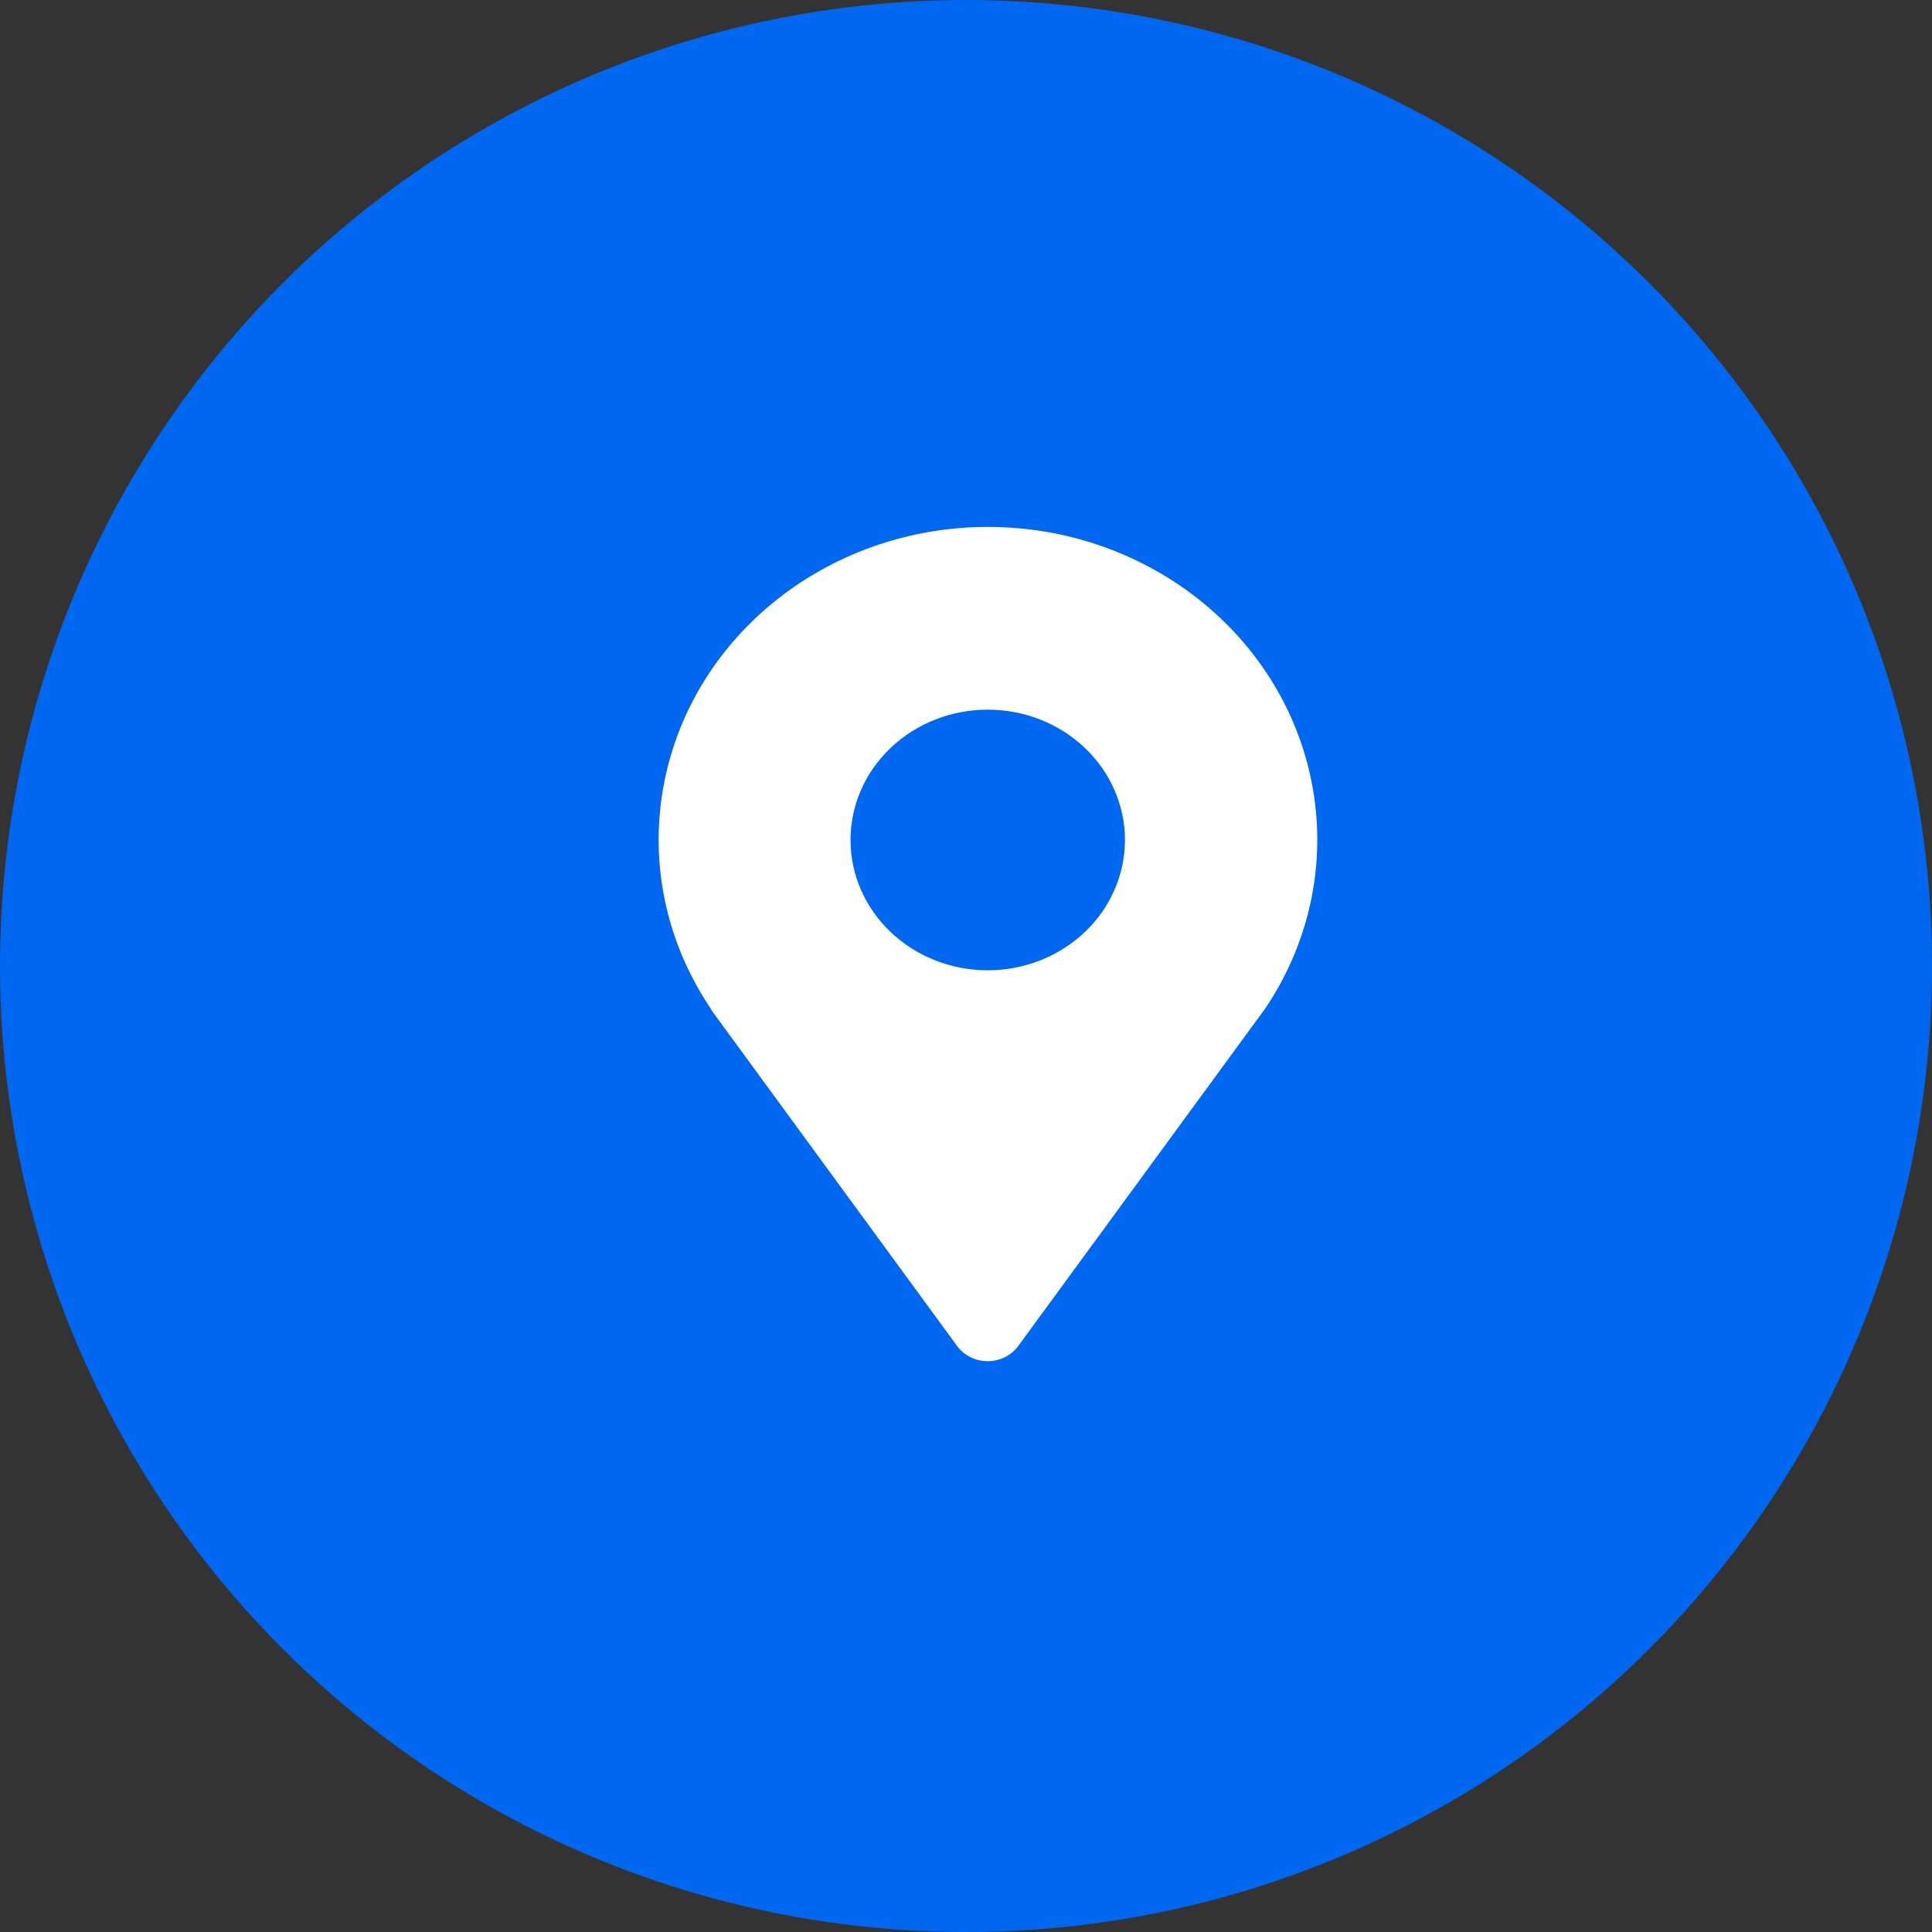
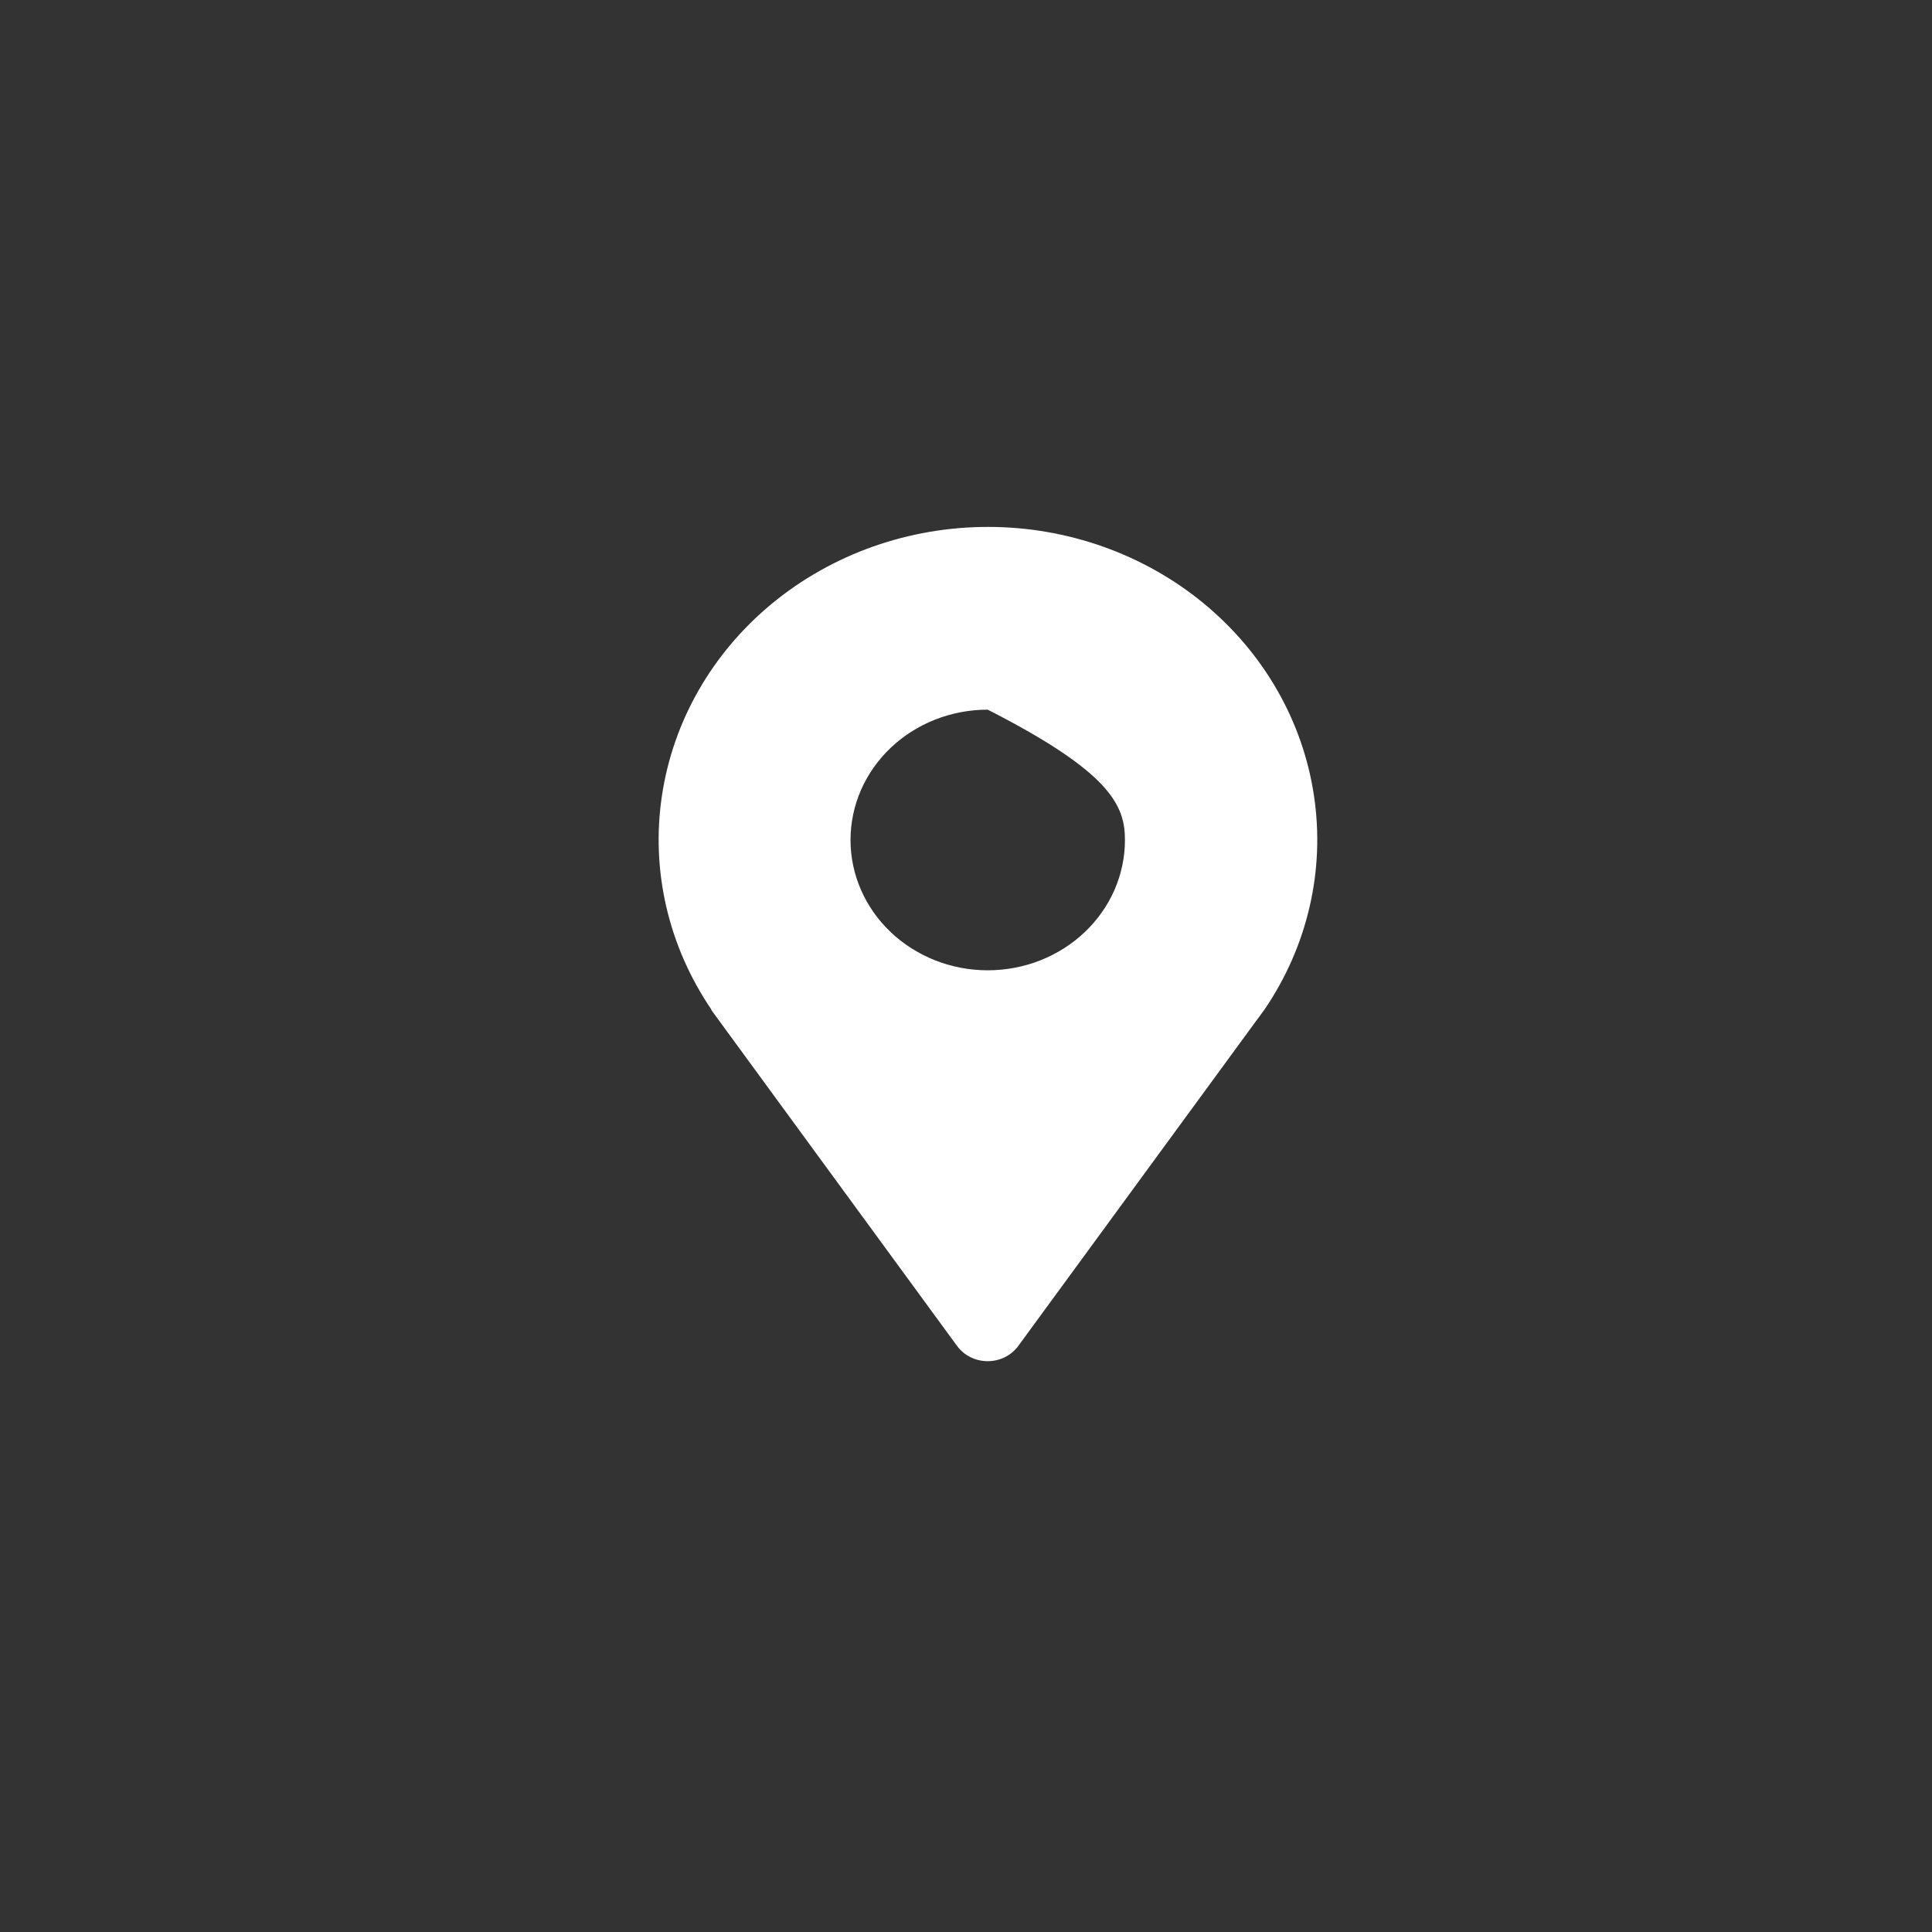
<svg xmlns="http://www.w3.org/2000/svg" width="44" height="44" viewBox="0 0 44 44" fill="none">
  <rect x="0" y="0" width="44" height="44" fill="#333333" stroke="none" />
-   <circle cx="22" cy="22" r="22" fill="#0067F0" />
-   <path d="M16.192 22.988L16.23 23.042C16.276 23.107 16.323 23.169 16.37 23.235L21.798 30.655C21.957 30.871 22.216 31 22.494 31C22.771 31 23.031 30.871 23.189 30.655L28.611 23.246C28.661 23.178 28.714 23.11 28.764 23.038L28.799 22.991C29.779 21.55 30.18 19.821 29.925 18.123C29.672 16.424 28.781 14.869 27.416 13.744C26.052 12.619 24.307 12 22.5 12C20.693 12 18.948 12.62 17.584 13.744C16.219 14.869 15.328 16.424 15.075 18.123C14.82 19.821 15.221 21.55 16.201 22.991L16.192 22.988ZM22.495 16.162C23.324 16.162 24.119 16.474 24.705 17.031C25.291 17.588 25.62 18.342 25.62 19.13C25.62 19.917 25.291 20.672 24.705 21.228C24.119 21.785 23.324 22.098 22.495 22.098C21.666 22.098 20.871 21.785 20.285 21.228C19.699 20.672 19.37 19.917 19.37 19.13C19.37 18.342 19.699 17.588 20.285 17.031C20.871 16.474 21.666 16.162 22.495 16.162Z" fill="white" />
+   <path d="M16.192 22.988L16.23 23.042C16.276 23.107 16.323 23.169 16.37 23.235L21.798 30.655C21.957 30.871 22.216 31 22.494 31C22.771 31 23.031 30.871 23.189 30.655L28.611 23.246C28.661 23.178 28.714 23.11 28.764 23.038L28.799 22.991C29.779 21.55 30.18 19.821 29.925 18.123C29.672 16.424 28.781 14.869 27.416 13.744C26.052 12.619 24.307 12 22.5 12C20.693 12 18.948 12.62 17.584 13.744C16.219 14.869 15.328 16.424 15.075 18.123C14.82 19.821 15.221 21.55 16.201 22.991L16.192 22.988ZM22.495 16.162C25.291 17.588 25.62 18.342 25.62 19.13C25.62 19.917 25.291 20.672 24.705 21.228C24.119 21.785 23.324 22.098 22.495 22.098C21.666 22.098 20.871 21.785 20.285 21.228C19.699 20.672 19.37 19.917 19.37 19.13C19.37 18.342 19.699 17.588 20.285 17.031C20.871 16.474 21.666 16.162 22.495 16.162Z" fill="white" />
</svg>